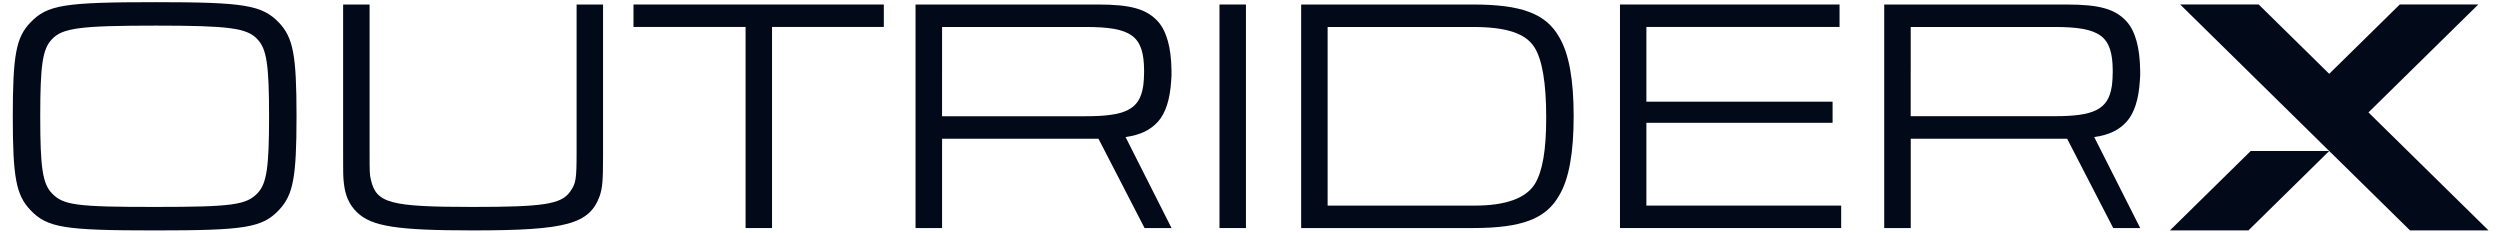
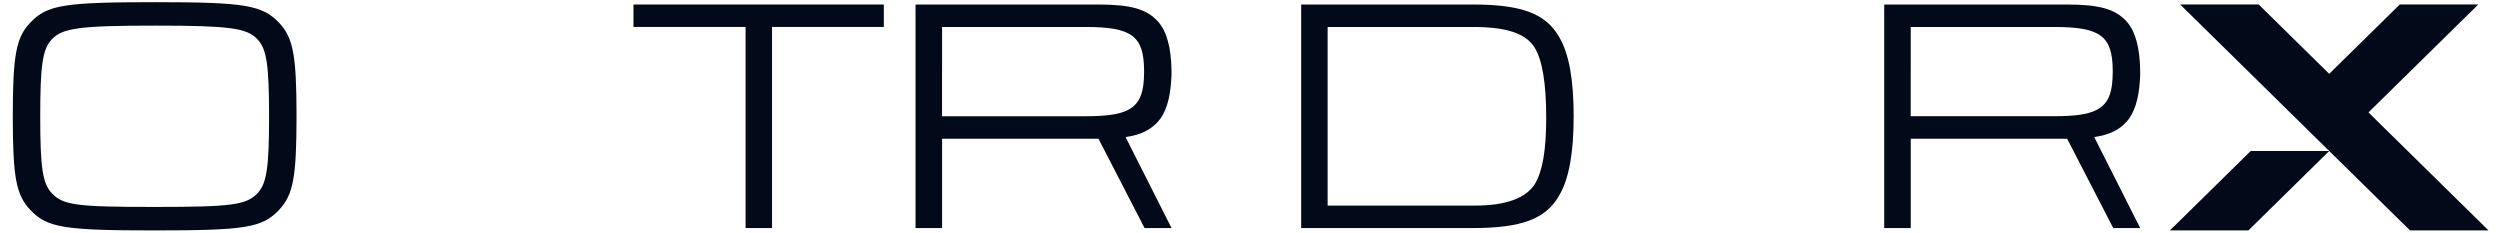
<svg xmlns="http://www.w3.org/2000/svg" width="172" height="16" viewBox="0 0 172 16" fill="none">
  <path d="M10.731 0.149C4.406 0.149 3.245 0.334 2.086 1.556C1.108 2.57 0.88 3.793 0.88 8.012C0.88 12.209 1.108 13.408 2.086 14.447C3.247 15.668 4.406 15.853 10.64 15.853C16.874 15.853 18.035 15.668 19.194 14.447C20.172 13.408 20.401 12.209 20.401 7.99C20.401 3.793 20.172 2.594 19.194 1.558C18.033 0.357 16.851 0.149 10.731 0.149ZM17.716 13.292C16.942 14.099 15.987 14.237 10.64 14.237C5.294 14.237 4.338 14.121 3.565 13.292C2.928 12.624 2.768 11.516 2.768 8.012C2.768 4.484 2.928 3.377 3.565 2.708C4.292 1.924 5.499 1.763 10.731 1.763C15.736 1.763 17.011 1.924 17.716 2.708C18.352 3.377 18.512 4.484 18.512 8.012C18.512 11.516 18.352 12.624 17.716 13.292Z" fill="#020918" />
-   <path d="M39.67 10.432C39.67 12.369 39.624 12.623 39.216 13.198C38.602 14.052 37.373 14.237 32.549 14.237C26.837 14.237 25.884 13.983 25.519 12.369C25.428 12.001 25.428 11.861 25.428 10.432V0.31H23.607V10.755C23.607 11.816 23.607 12.184 23.653 12.554C23.744 13.454 24.018 14.076 24.563 14.607C25.564 15.576 27.293 15.852 32.549 15.852C38.988 15.852 40.557 15.414 41.262 13.477C41.445 12.924 41.49 12.463 41.49 10.755V0.31H39.67V10.432Z" fill="#020918" />
  <path d="M43.584 1.854H51.296V15.69H53.116V1.854H60.807V0.31H43.584V1.854Z" fill="#020918" />
-   <path d="M85.721 0.31H83.9V15.69H85.721V0.31Z" fill="#020918" />
  <path d="M101.329 0.31H89.52V15.69H101.329C104.673 15.69 106.356 15.068 107.267 13.452C107.949 12.322 108.268 10.502 108.268 7.988C108.268 5.498 107.949 3.675 107.267 2.545C106.356 0.933 104.673 0.31 101.329 0.31ZM105.606 12.646C104.992 13.637 103.603 14.145 101.466 14.145H91.341V1.856H101.329C103.649 1.856 104.947 2.293 105.56 3.24C106.106 4.093 106.379 5.707 106.379 8.083C106.379 10.341 106.128 11.77 105.606 12.646Z" fill="#020918" />
-   <path d="M113.272 8.449H126.082V6.996H113.272V1.854H126.561V0.31H111.454V15.69H126.673V14.145H113.272V8.449Z" fill="#020918" />
  <path d="M79.671 8.369C80.196 7.778 80.502 6.833 80.579 5.533C80.591 5.418 80.599 5.302 80.6 5.184V5.011C80.6 4.982 80.6 4.954 80.599 4.926C80.599 4.898 80.6 4.87 80.6 4.842H80.599C80.578 3.272 80.264 2.151 79.673 1.484C78.873 0.612 77.802 0.31 75.505 0.31H62.989V4.842V5.012V9.545V15.692H64.815V9.545H75.505C75.529 9.545 75.552 9.545 75.575 9.545L78.746 15.69H80.602L77.439 9.431C78.488 9.276 79.141 8.949 79.671 8.369ZM64.815 4.842V1.856H74.688C77.857 1.856 78.695 2.465 78.714 4.842H78.712C78.712 4.872 78.714 4.898 78.714 4.926C78.714 4.956 78.712 4.982 78.712 5.011C78.71 5.302 78.695 5.567 78.666 5.81C78.662 5.847 78.657 5.883 78.651 5.92C78.649 5.931 78.647 5.944 78.645 5.956C78.394 7.556 77.386 7.997 74.686 7.997H64.813V5.011V4.842H64.815Z" fill="#020918" />
  <path d="M146.316 8.369C146.84 7.778 147.146 6.833 147.224 5.533C147.235 5.418 147.243 5.302 147.245 5.184V5.011C147.245 4.982 147.245 4.954 147.243 4.926C147.243 4.898 147.245 4.87 147.245 4.842H147.243C147.222 3.272 146.909 2.151 146.318 1.484C145.518 0.612 144.446 0.31 142.149 0.31H129.634V4.842V5.012V9.545V15.692H131.46V9.545H142.149C142.174 9.545 142.197 9.545 142.219 9.545L145.39 15.69H147.247L144.083 9.431C145.132 9.276 145.784 8.949 146.316 8.369ZM131.458 4.842V1.856H141.33C144.499 1.856 145.337 2.465 145.356 4.842H145.354C145.354 4.872 145.356 4.898 145.356 4.926C145.356 4.956 145.354 4.982 145.354 5.011C145.352 5.302 145.337 5.567 145.309 5.808C145.305 5.845 145.299 5.883 145.294 5.918C145.292 5.929 145.29 5.942 145.288 5.954C145.037 7.554 144.028 7.995 141.328 7.995H131.456V5.011V4.842H131.458Z" fill="#020918" />
  <path d="M171.208 15.851L162.95 7.734L170.505 0.309H165.103L160.25 5.079L155.398 0.309H149.996L160.248 10.388H154.85L149.291 15.851H154.693L160.25 10.388L165.808 15.851H171.208Z" fill="#020918" />
</svg>